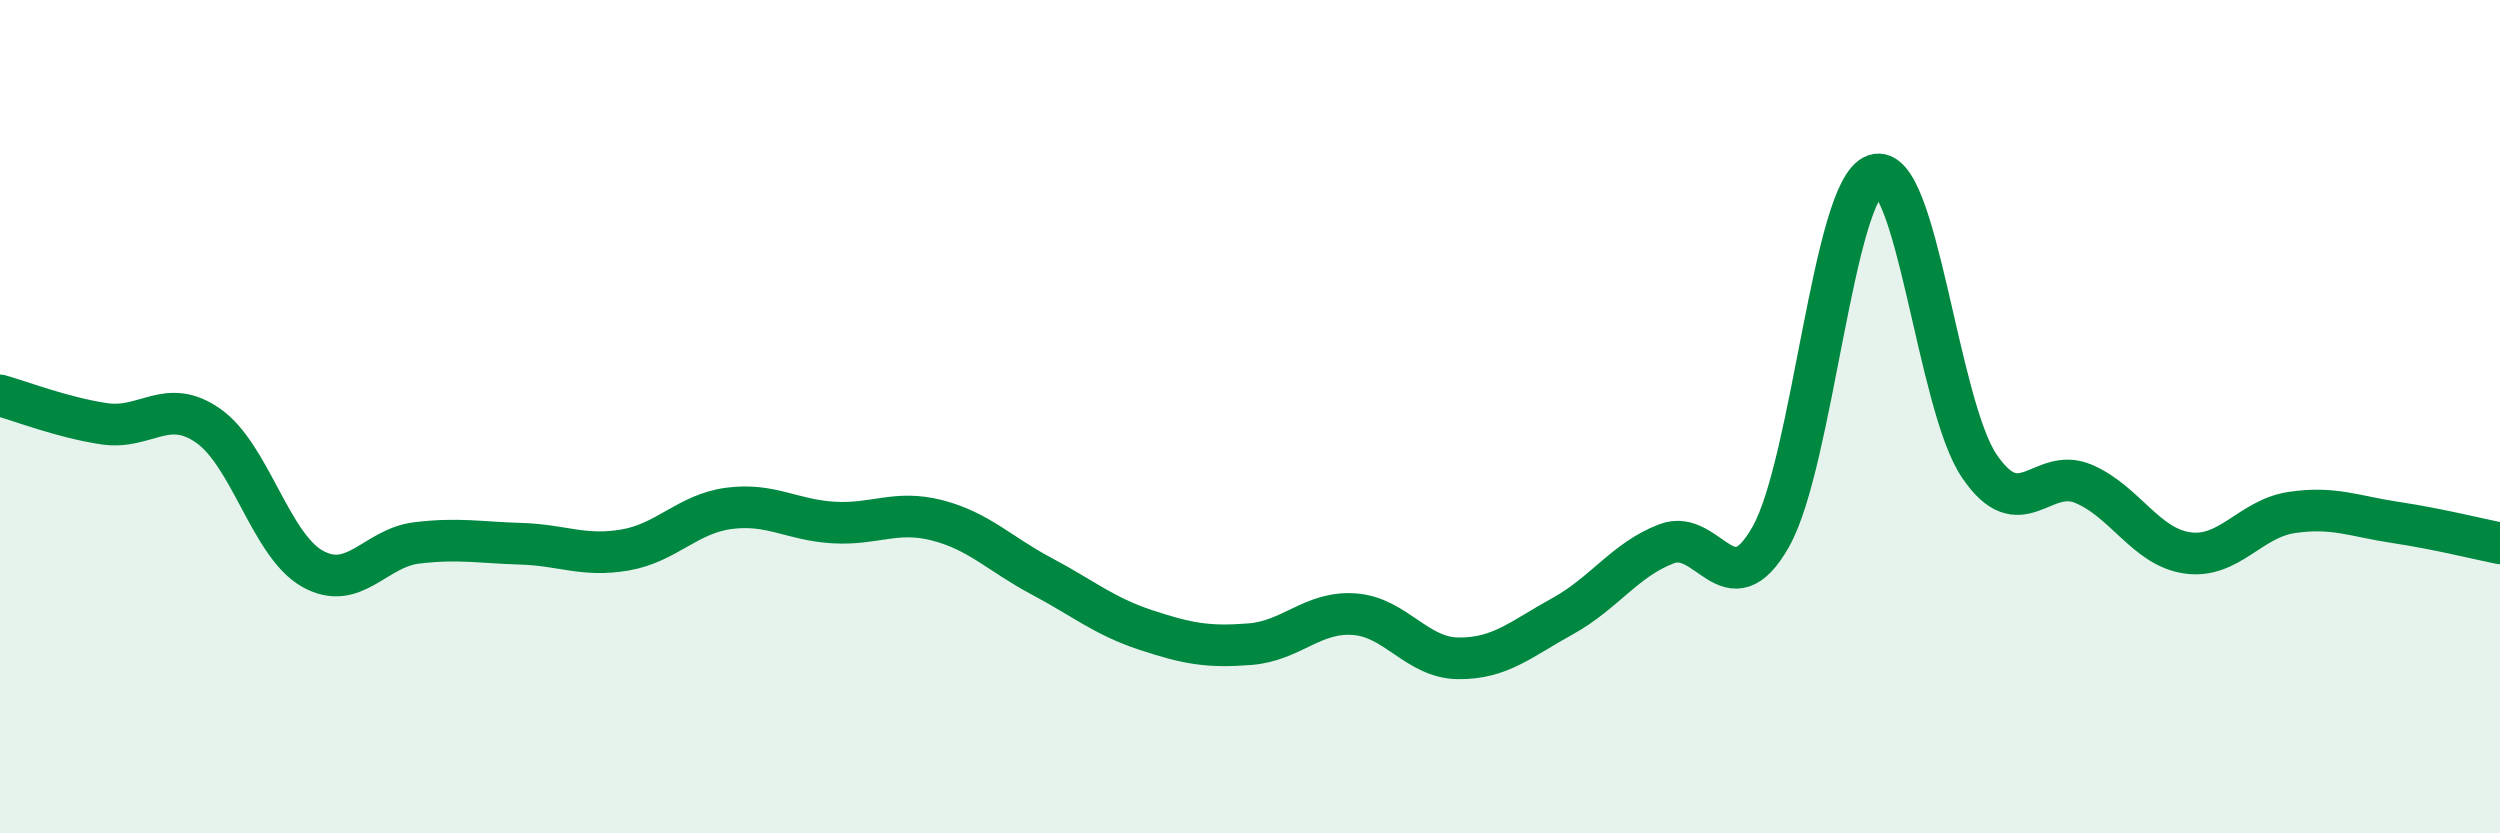
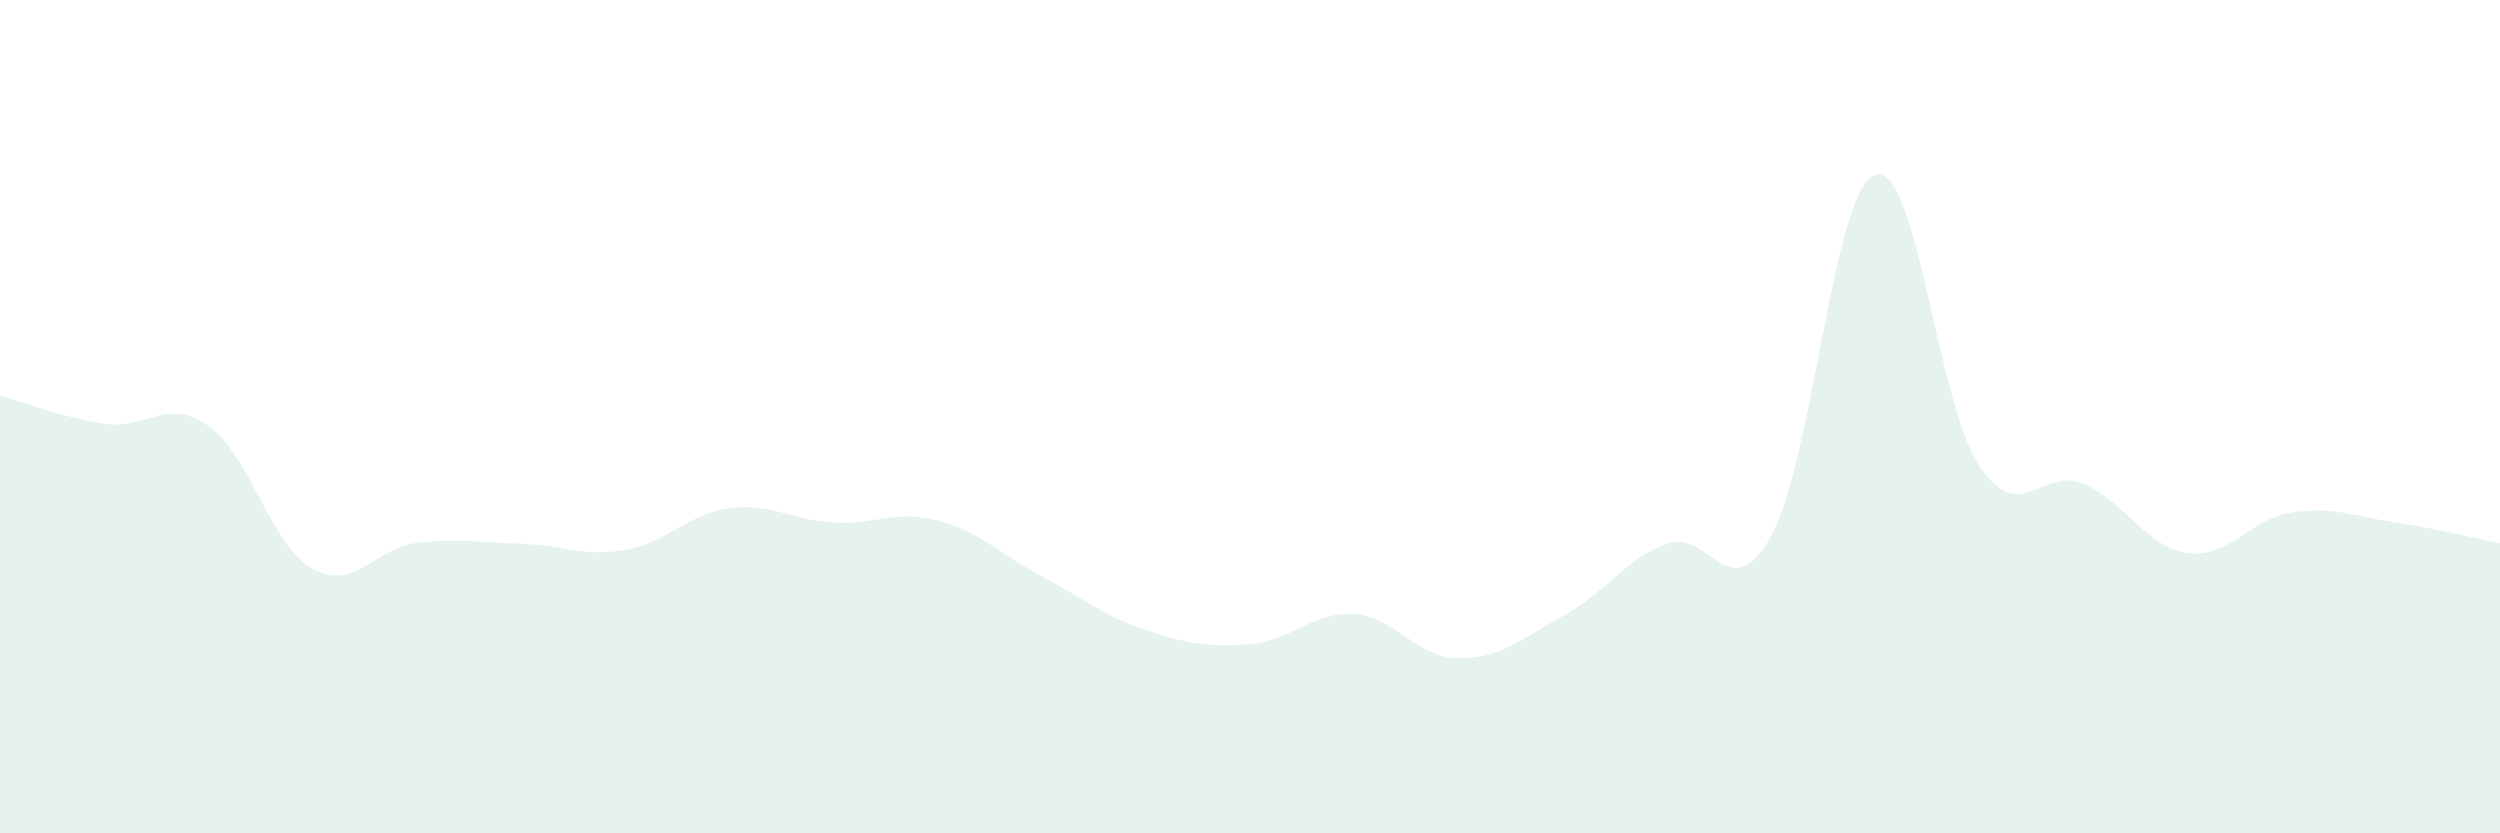
<svg xmlns="http://www.w3.org/2000/svg" width="60" height="20" viewBox="0 0 60 20">
  <path d="M 0,9.49 C 0.5,9.63 1.5,10.02 2.5,10.17 C 3.5,10.32 4,9.52 5,10.22 C 6,10.92 6.5,13.09 7.5,13.65 C 8.5,14.21 9,13.15 10,13.03 C 11,12.91 11.5,13.02 12.5,13.05 C 13.5,13.08 14,13.37 15,13.2 C 16,13.03 16.5,12.33 17.5,12.2 C 18.5,12.07 19,12.48 20,12.54 C 21,12.6 21.5,12.23 22.5,12.49 C 23.5,12.75 24,13.3 25,13.83 C 26,14.36 26.5,14.79 27.5,15.12 C 28.5,15.45 29,15.54 30,15.46 C 31,15.38 31.5,14.67 32.5,14.74 C 33.5,14.81 34,15.79 35,15.8 C 36,15.81 36.5,15.34 37.5,14.79 C 38.5,14.24 39,13.43 40,13.05 C 41,12.67 41.5,14.65 42.5,12.88 C 43.5,11.11 44,4.54 45,4.2 C 46,3.86 46.5,9.7 47.5,11.18 C 48.5,12.66 49,11.19 50,11.61 C 51,12.03 51.5,13.13 52.5,13.27 C 53.5,13.41 54,12.45 55,12.3 C 56,12.15 56.5,12.39 57.5,12.54 C 58.5,12.69 59.5,12.94 60,13.04L60 20L0 20Z" fill="#008740" opacity="0.1" stroke-linecap="round" stroke-linejoin="round" />
-   <path d="M 0,9.49 C 0.5,9.63 1.5,10.02 2.5,10.17 C 3.5,10.32 4,9.52 5,10.22 C 6,10.92 6.5,13.09 7.5,13.65 C 8.5,14.21 9,13.15 10,13.03 C 11,12.91 11.5,13.02 12.5,13.05 C 13.5,13.08 14,13.37 15,13.2 C 16,13.03 16.5,12.33 17.5,12.2 C 18.5,12.07 19,12.48 20,12.54 C 21,12.6 21.5,12.23 22.5,12.49 C 23.5,12.75 24,13.3 25,13.83 C 26,14.36 26.5,14.79 27.5,15.12 C 28.5,15.45 29,15.54 30,15.46 C 31,15.38 31.5,14.67 32.5,14.74 C 33.5,14.81 34,15.79 35,15.8 C 36,15.81 36.5,15.34 37.5,14.79 C 38.5,14.24 39,13.43 40,13.05 C 41,12.67 41.5,14.65 42.5,12.88 C 43.5,11.11 44,4.54 45,4.2 C 46,3.86 46.5,9.7 47.5,11.18 C 48.5,12.66 49,11.19 50,11.61 C 51,12.03 51.5,13.13 52.5,13.27 C 53.5,13.41 54,12.45 55,12.3 C 56,12.15 56.5,12.39 57.5,12.54 C 58.5,12.69 59.5,12.94 60,13.04" stroke="#008740" stroke-width="1" fill="none" stroke-linecap="round" stroke-linejoin="round" />
</svg>